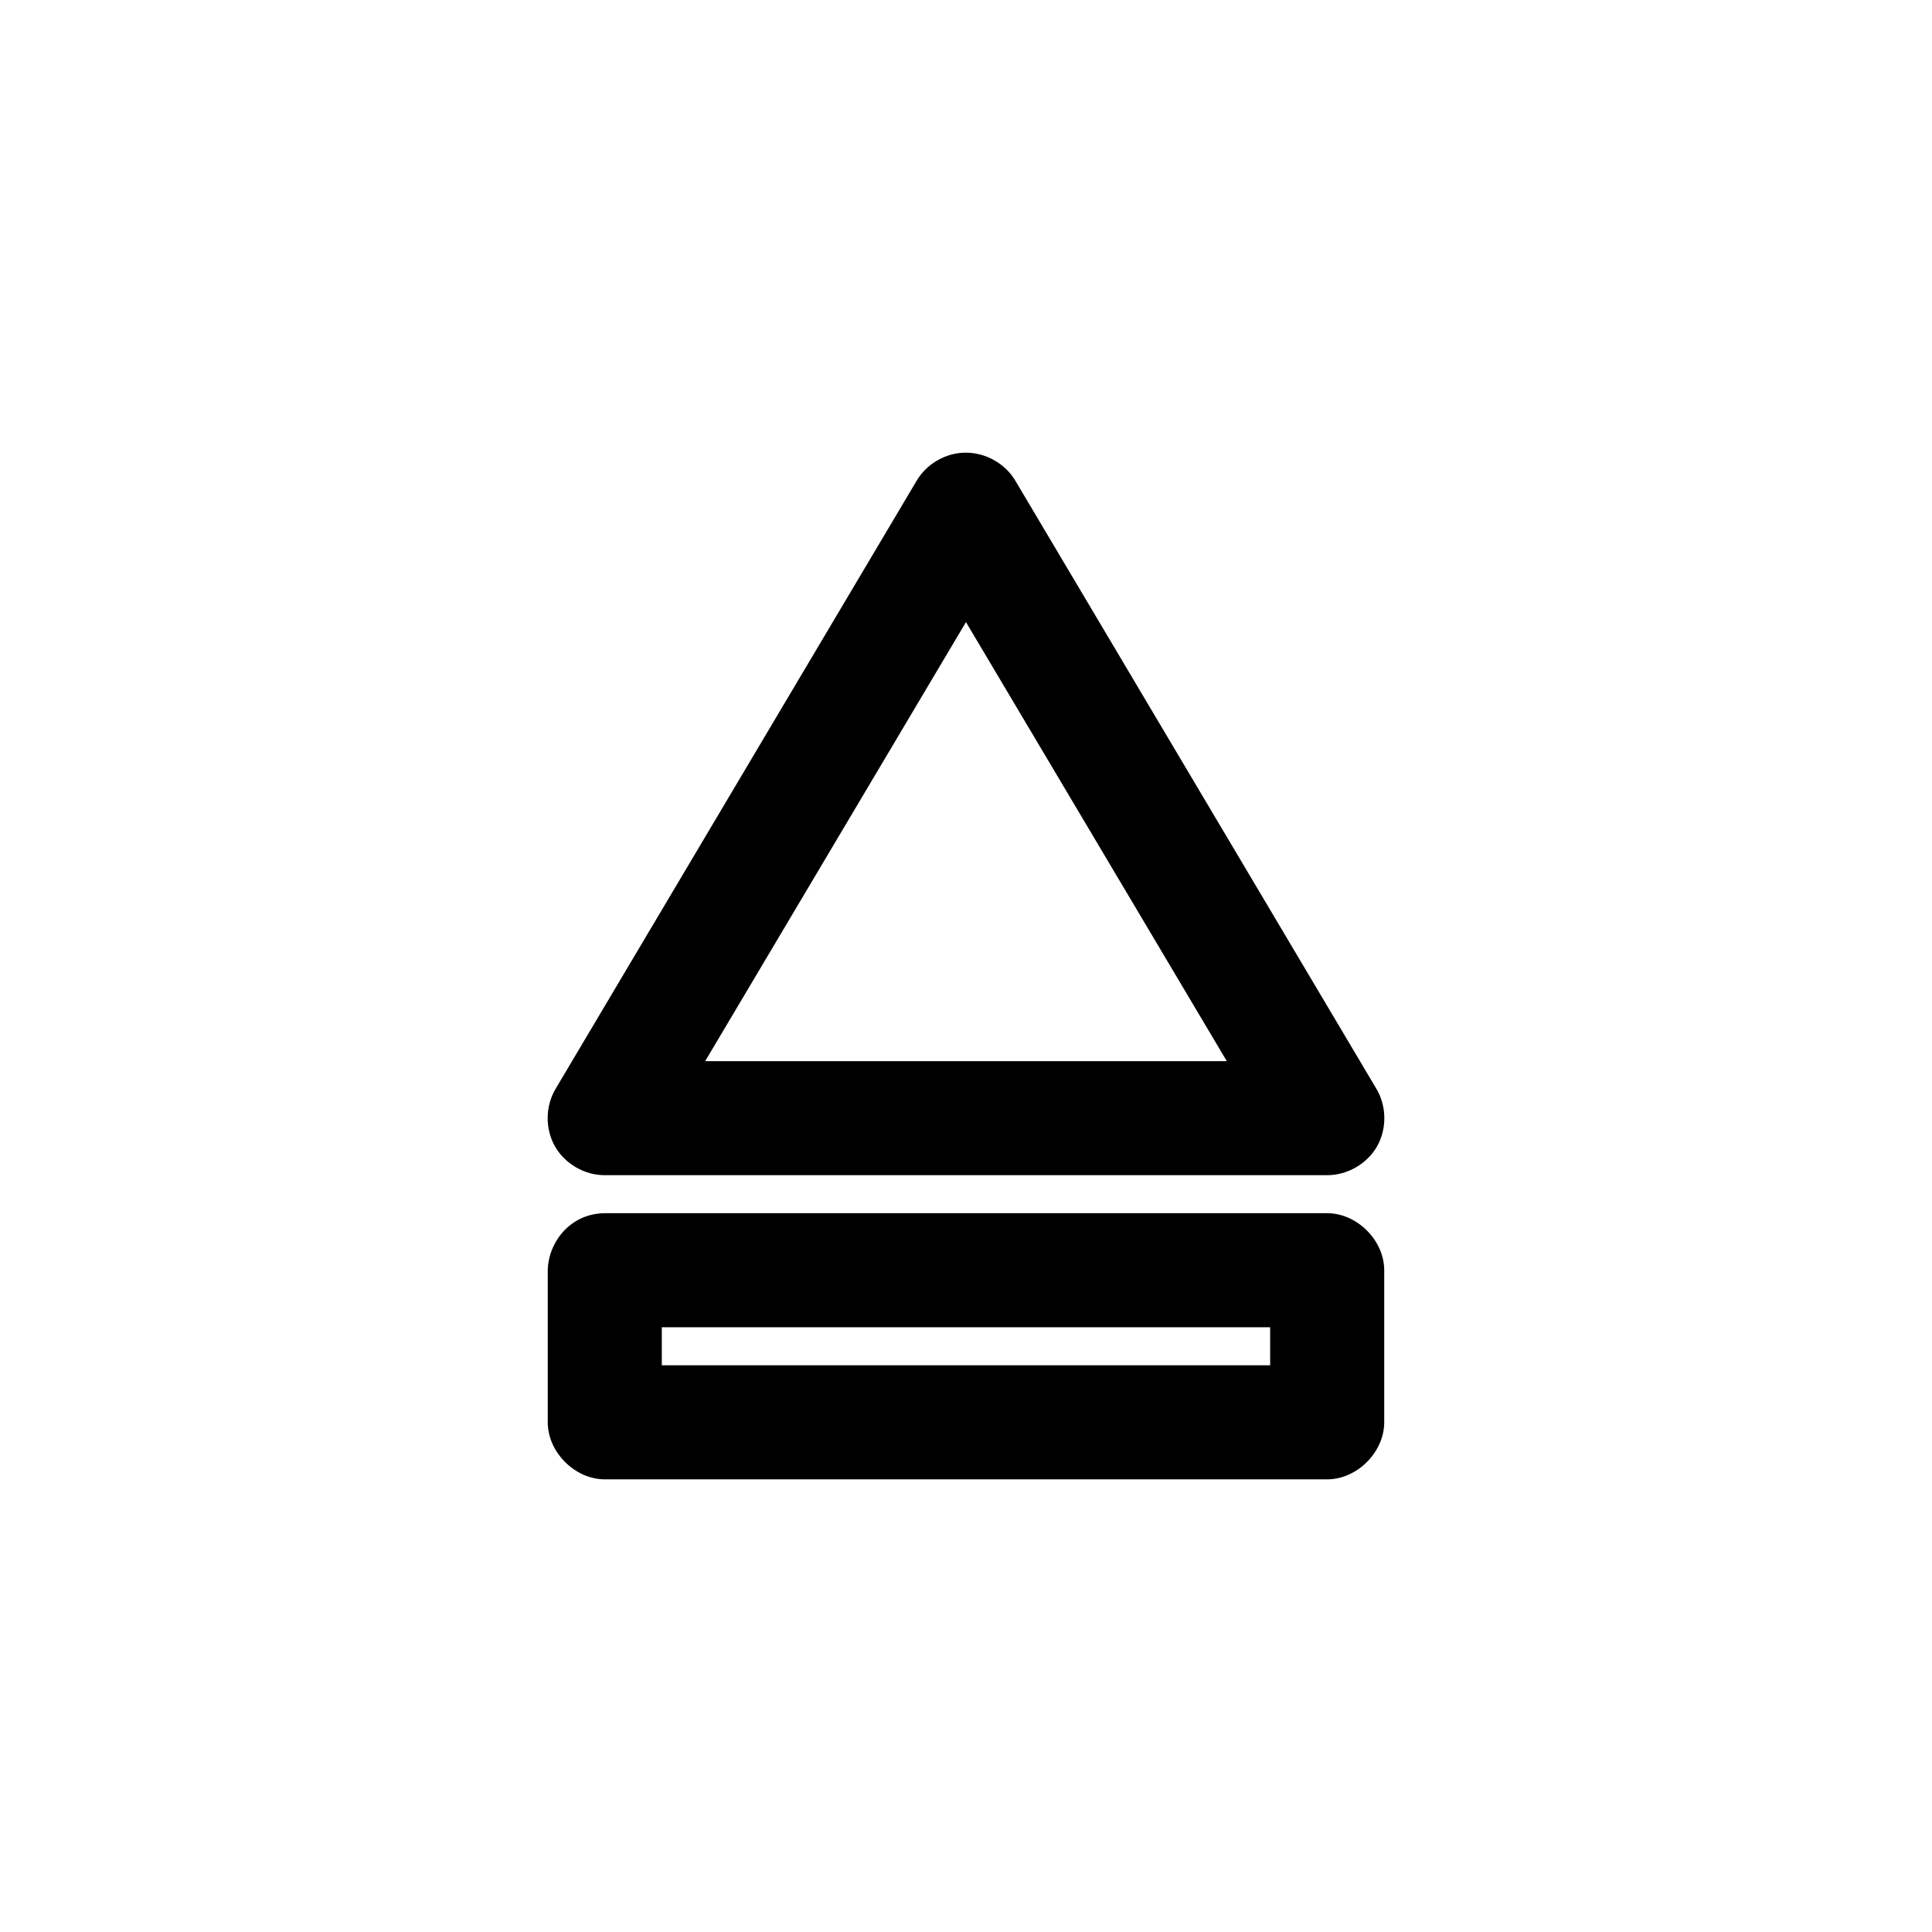
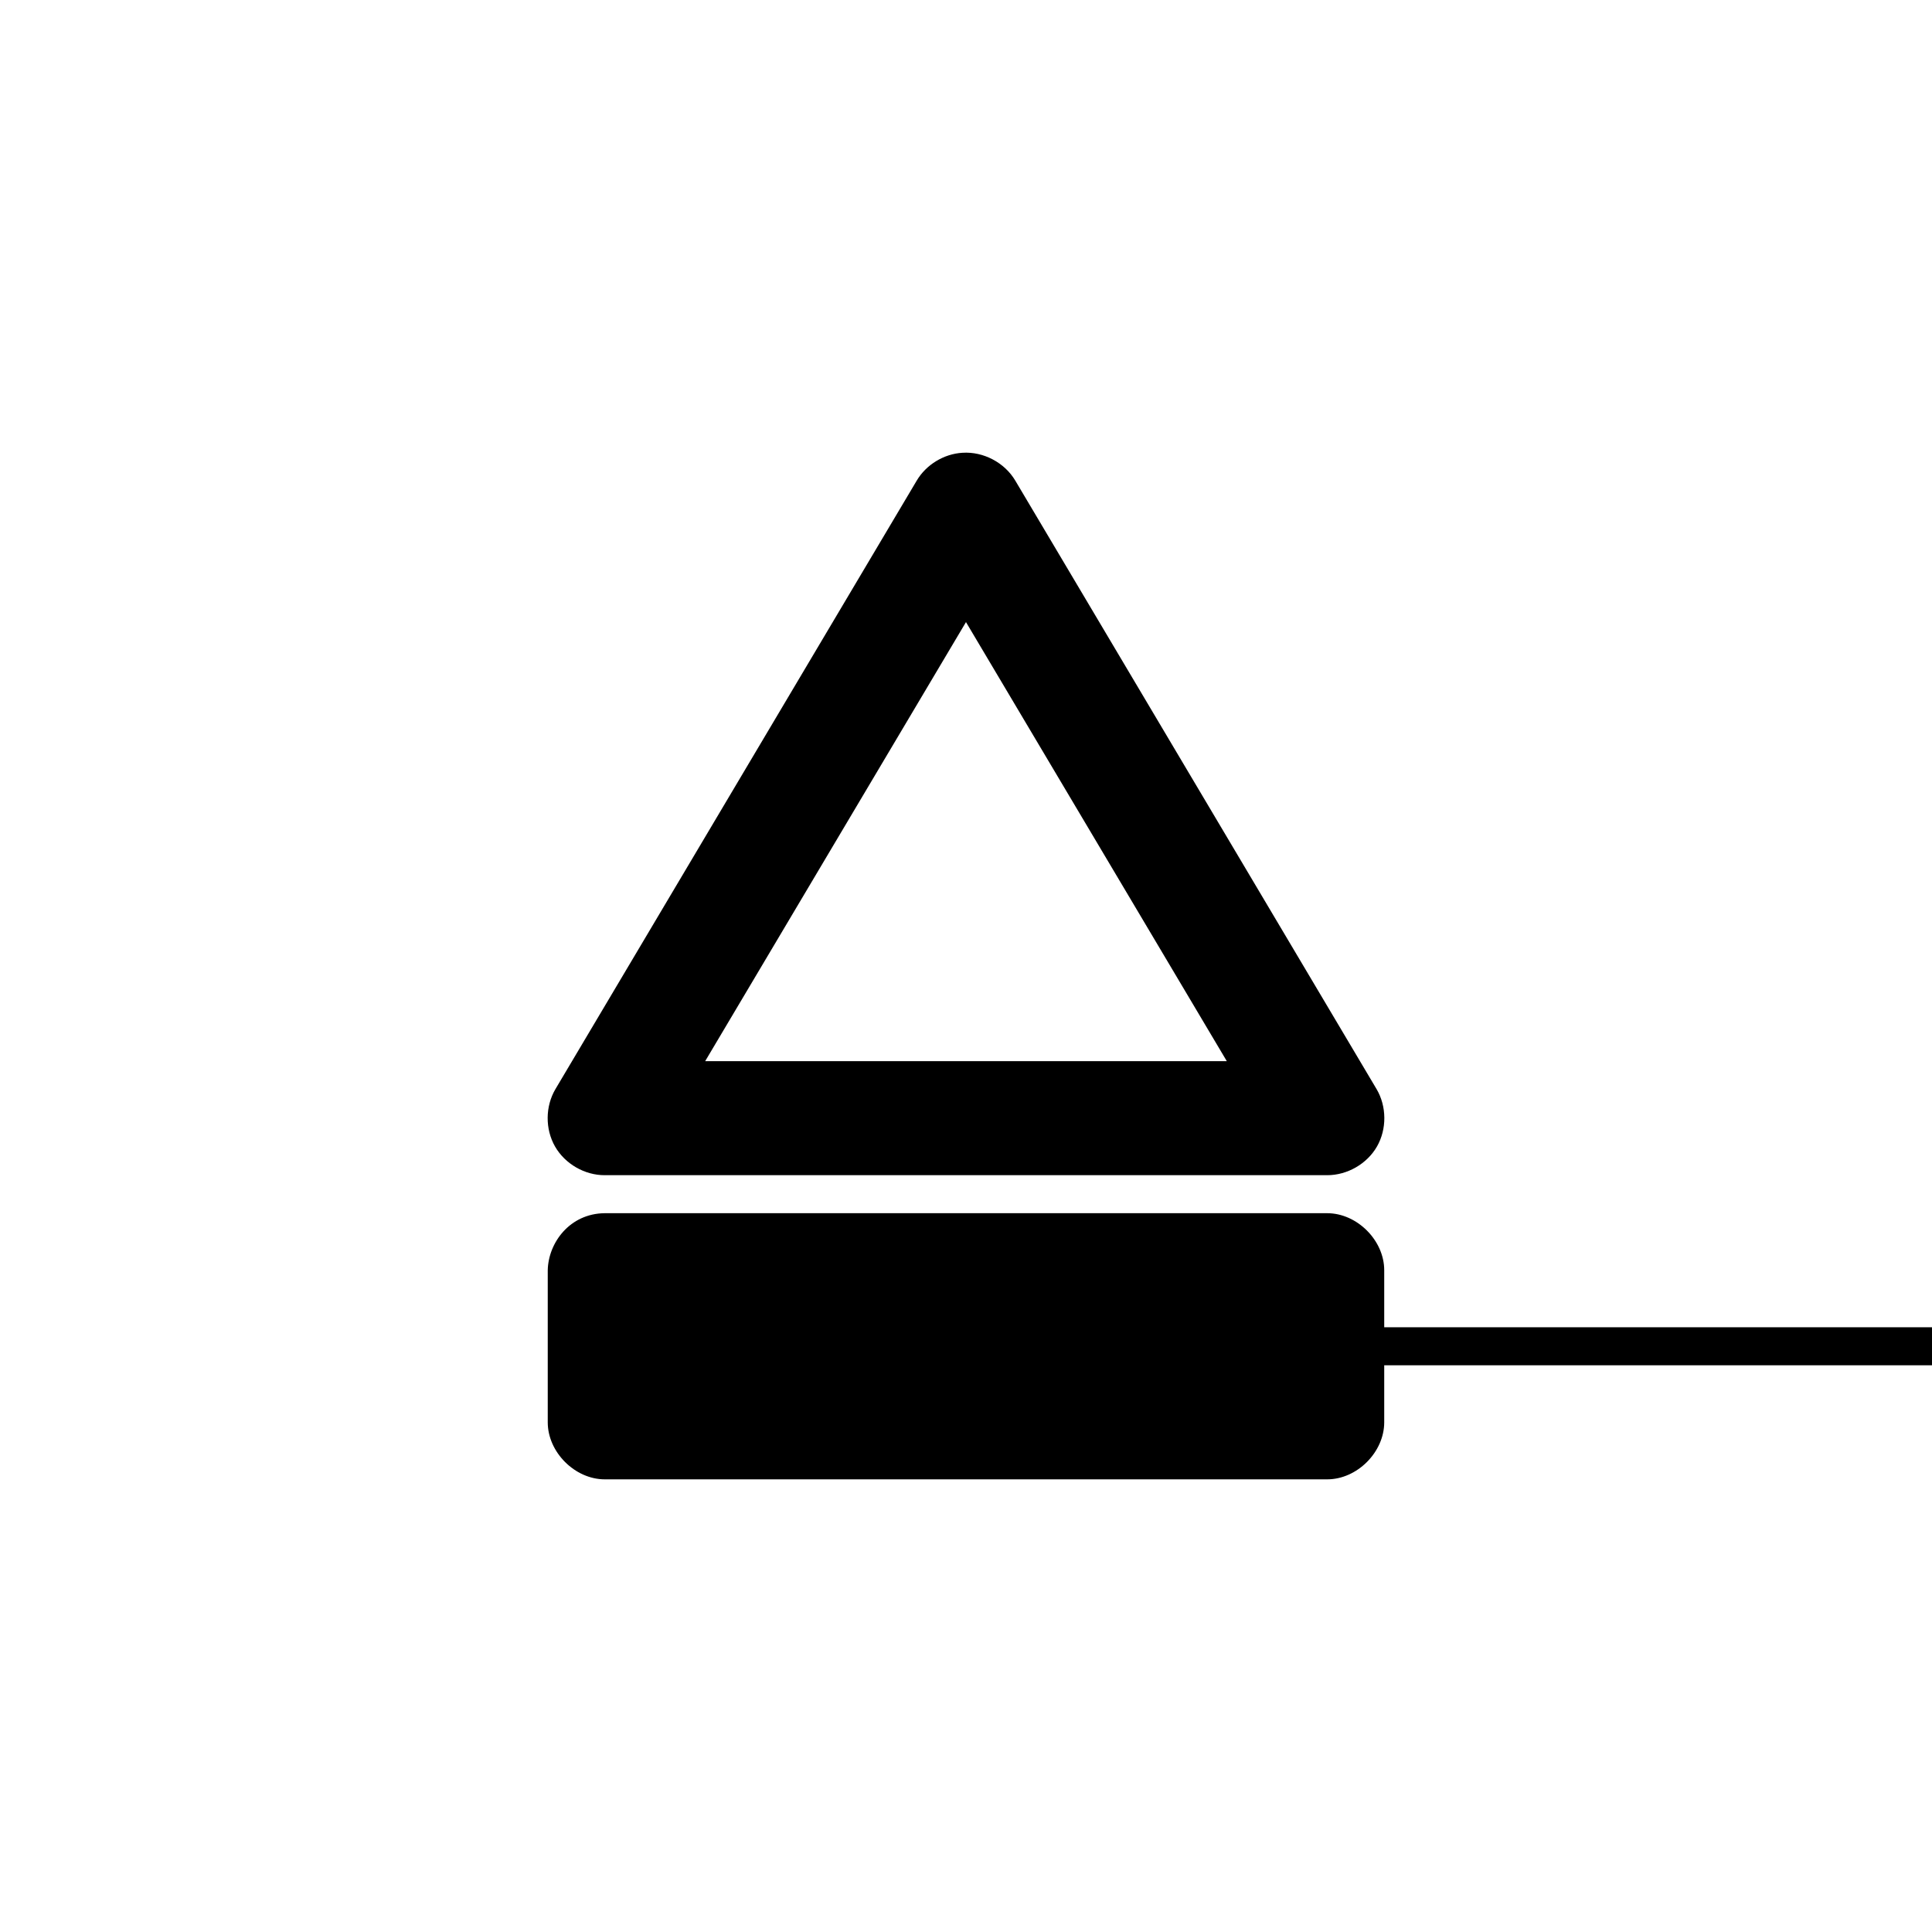
<svg xmlns="http://www.w3.org/2000/svg" fill="#000000" width="800px" height="800px" version="1.1" viewBox="144 144 512 512">
-   <path d="m399.05 263.99c-4.918 0.289-9.617 3.156-12.121 7.398l-95.723 161.22c-2.715 4.574-2.762 10.605-0.117 15.223 2.641 4.613 7.867 7.629 13.188 7.606h191.45c5.316 0 10.543-2.992 13.188-7.606 2.641-4.617 2.594-10.648-0.117-15.223l-95.723-161.22c-2.824-4.789-8.465-7.766-14.012-7.398zm0.945 44.871 69.117 116.35h-138.23zm-95.723 156.65c-9.289 0.082-14.965 7.84-15.113 15.113v40.305c0 7.914 7.199 15.113 15.113 15.113h191.45c7.914 0 15.113-7.199 15.113-15.113v-40.305c0-7.914-7.199-15.113-15.113-15.113zm15.113 30.23h161.22v10.078h-161.22z" />
+   <path d="m399.05 263.99c-4.918 0.289-9.617 3.156-12.121 7.398l-95.723 161.22c-2.715 4.574-2.762 10.605-0.117 15.223 2.641 4.613 7.867 7.629 13.188 7.606h191.45c5.316 0 10.543-2.992 13.188-7.606 2.641-4.617 2.594-10.648-0.117-15.223l-95.723-161.22c-2.824-4.789-8.465-7.766-14.012-7.398zm0.945 44.871 69.117 116.35h-138.23zm-95.723 156.65c-9.289 0.082-14.965 7.84-15.113 15.113v40.305c0 7.914 7.199 15.113 15.113 15.113h191.45c7.914 0 15.113-7.199 15.113-15.113v-40.305c0-7.914-7.199-15.113-15.113-15.113m15.113 30.23h161.22v10.078h-161.22z" />
</svg>